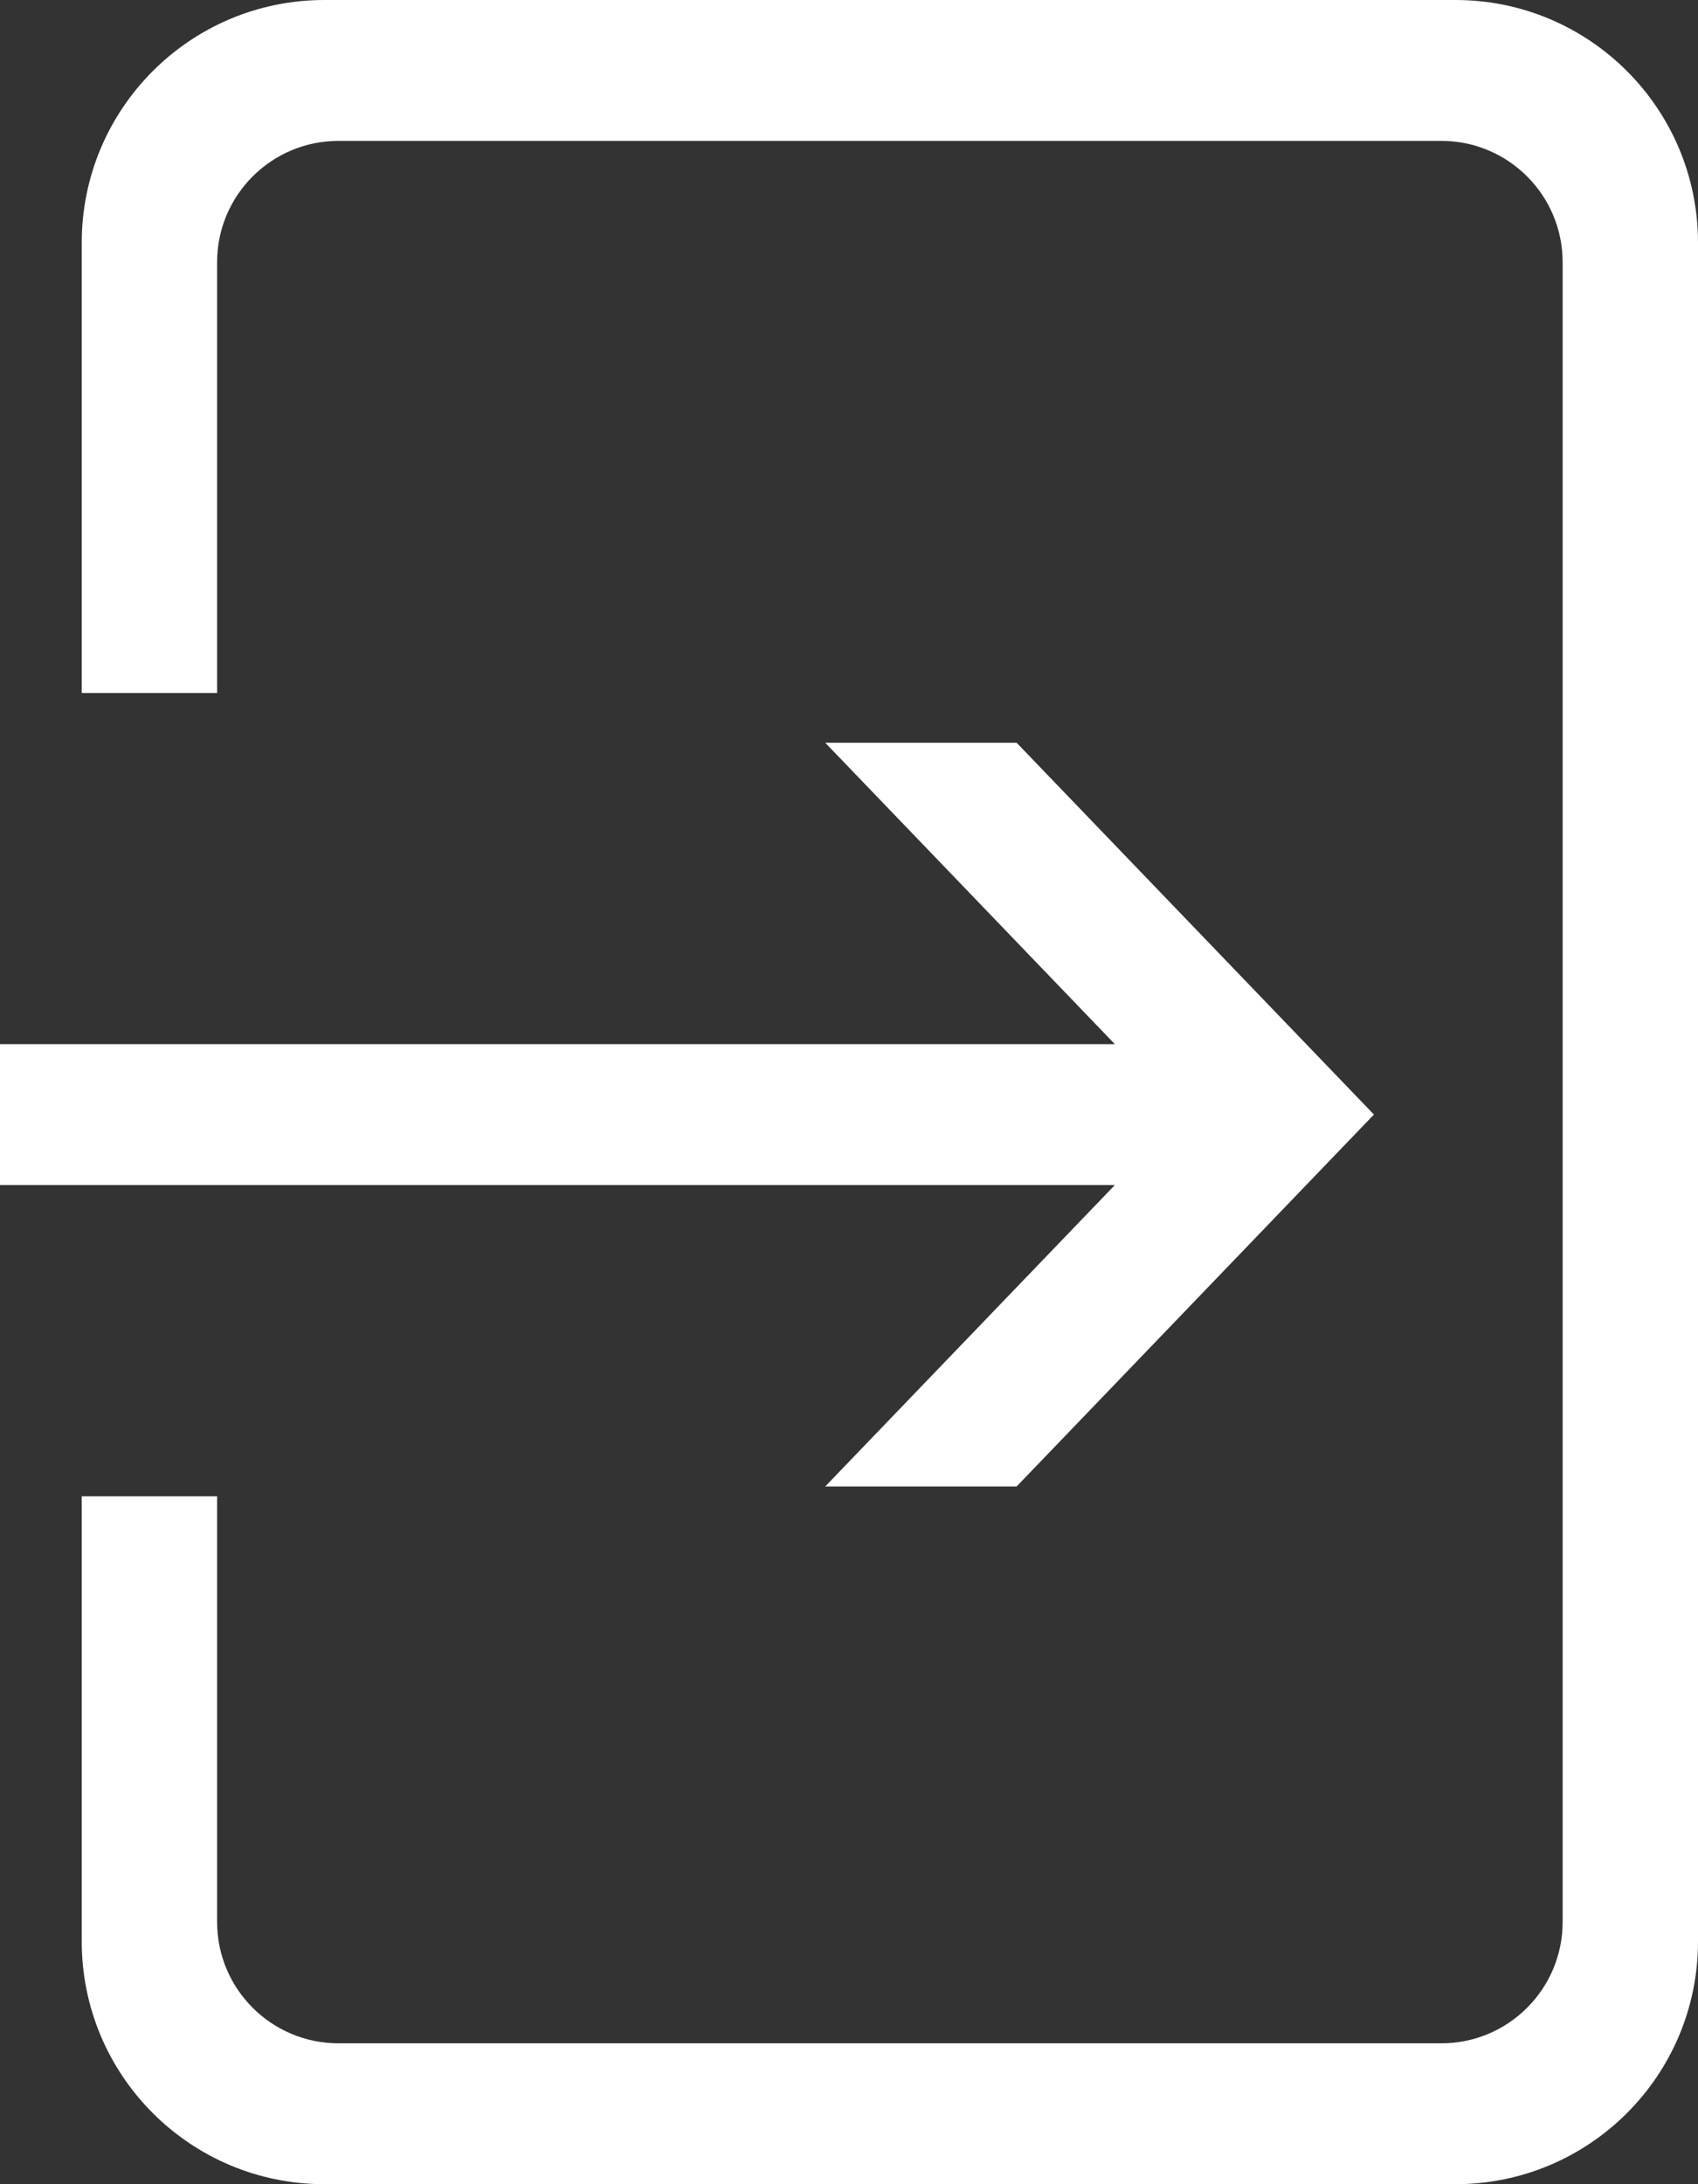
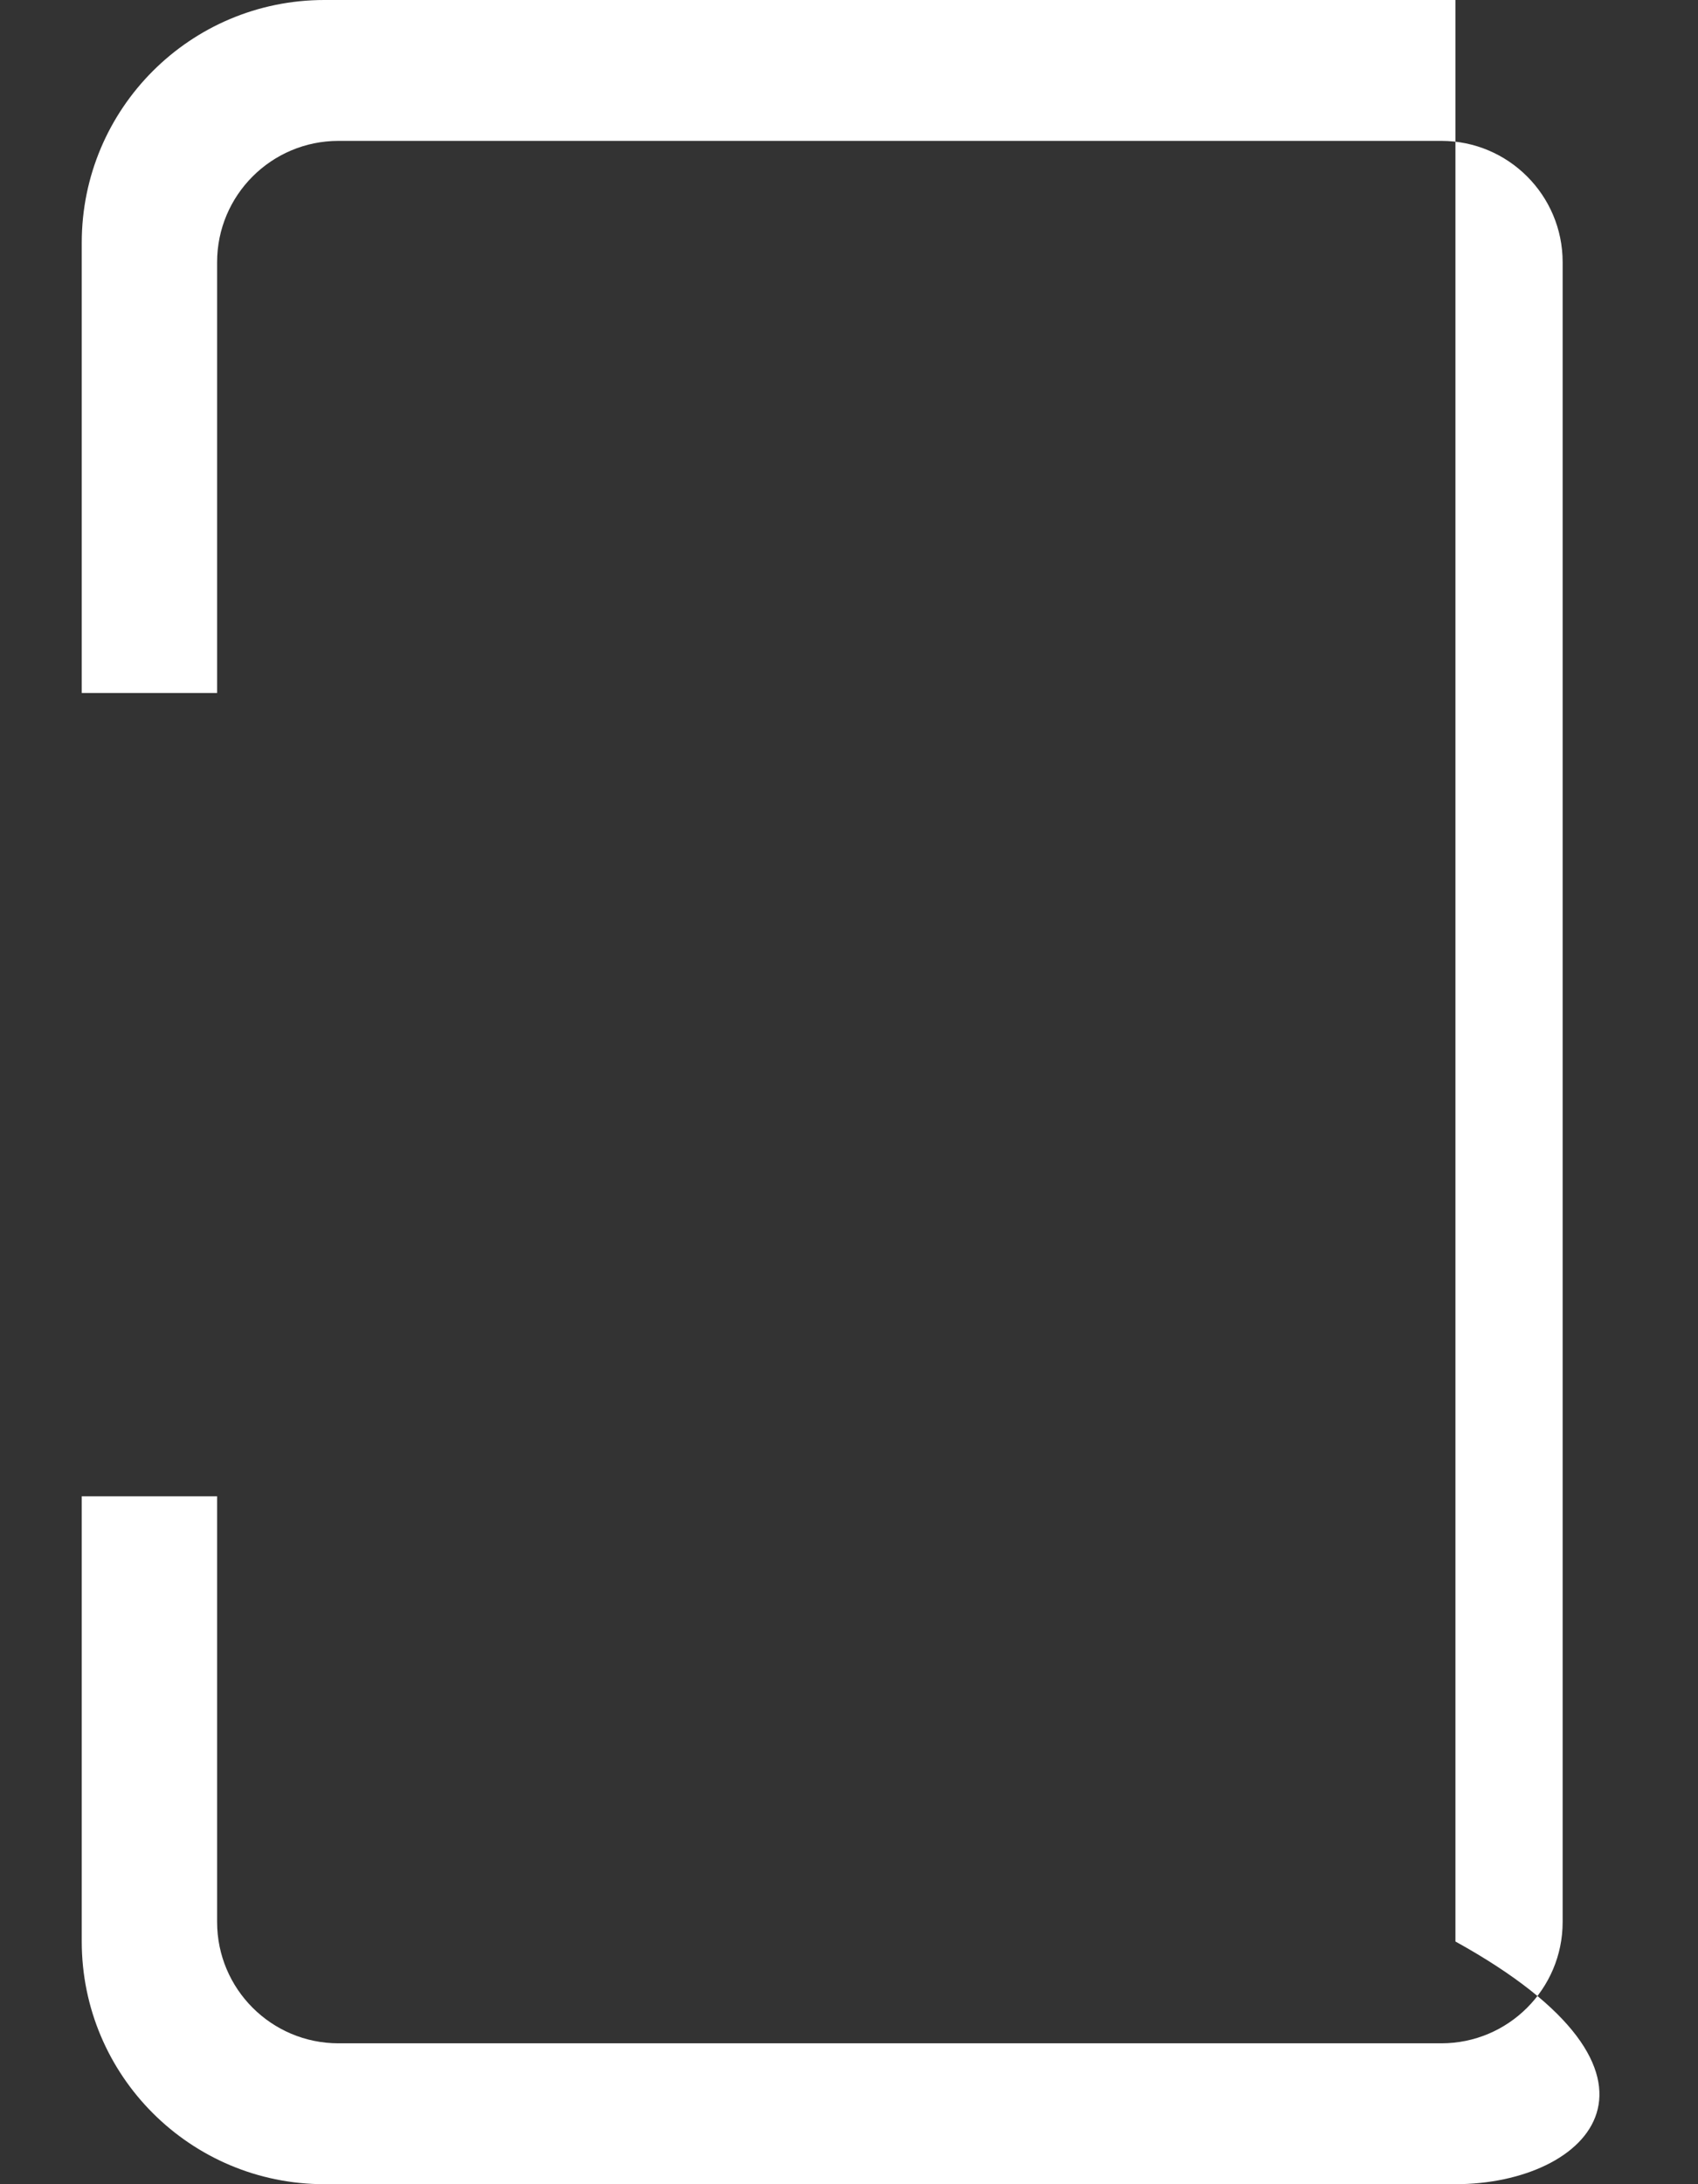
<svg xmlns="http://www.w3.org/2000/svg" width="14" height="18" viewBox="0 0 14 18" fill="none">
  <rect x="0" y="0" width="14" height="18" fill="#333333" stroke="none" />
-   <path fill-rule="evenodd" clip-rule="evenodd" d="M0.674 2C0.674 0.895 1.57 0 2.674 0H12C13.104 0 14 0.895 14 2V16C14 17.105 13.104 18 12 18H2.674C1.57 18 0.674 17.105 0.674 16V12.331H1.79V15.839C1.79 16.391 2.238 16.839 2.791 16.839H11.884C12.436 16.839 12.884 16.391 12.884 15.839V2.161C12.884 1.609 12.436 1.161 11.884 1.161H2.791C2.238 1.161 1.79 1.609 1.79 2.161V5.711H0.674V2Z" fill="white" />
-   <path fill-rule="evenodd" clip-rule="evenodd" d="M6.804 6.121L8.382 6.121L11.328 9.185L8.382 12.25L6.804 12.25L9.192 9.766H0V8.605H9.192L6.804 6.121Z" fill="white" />
+   <path fill-rule="evenodd" clip-rule="evenodd" d="M0.674 2C0.674 0.895 1.57 0 2.674 0H12V16C14 17.105 13.104 18 12 18H2.674C1.57 18 0.674 17.105 0.674 16V12.331H1.79V15.839C1.79 16.391 2.238 16.839 2.791 16.839H11.884C12.436 16.839 12.884 16.391 12.884 15.839V2.161C12.884 1.609 12.436 1.161 11.884 1.161H2.791C2.238 1.161 1.79 1.609 1.79 2.161V5.711H0.674V2Z" fill="white" />
</svg>